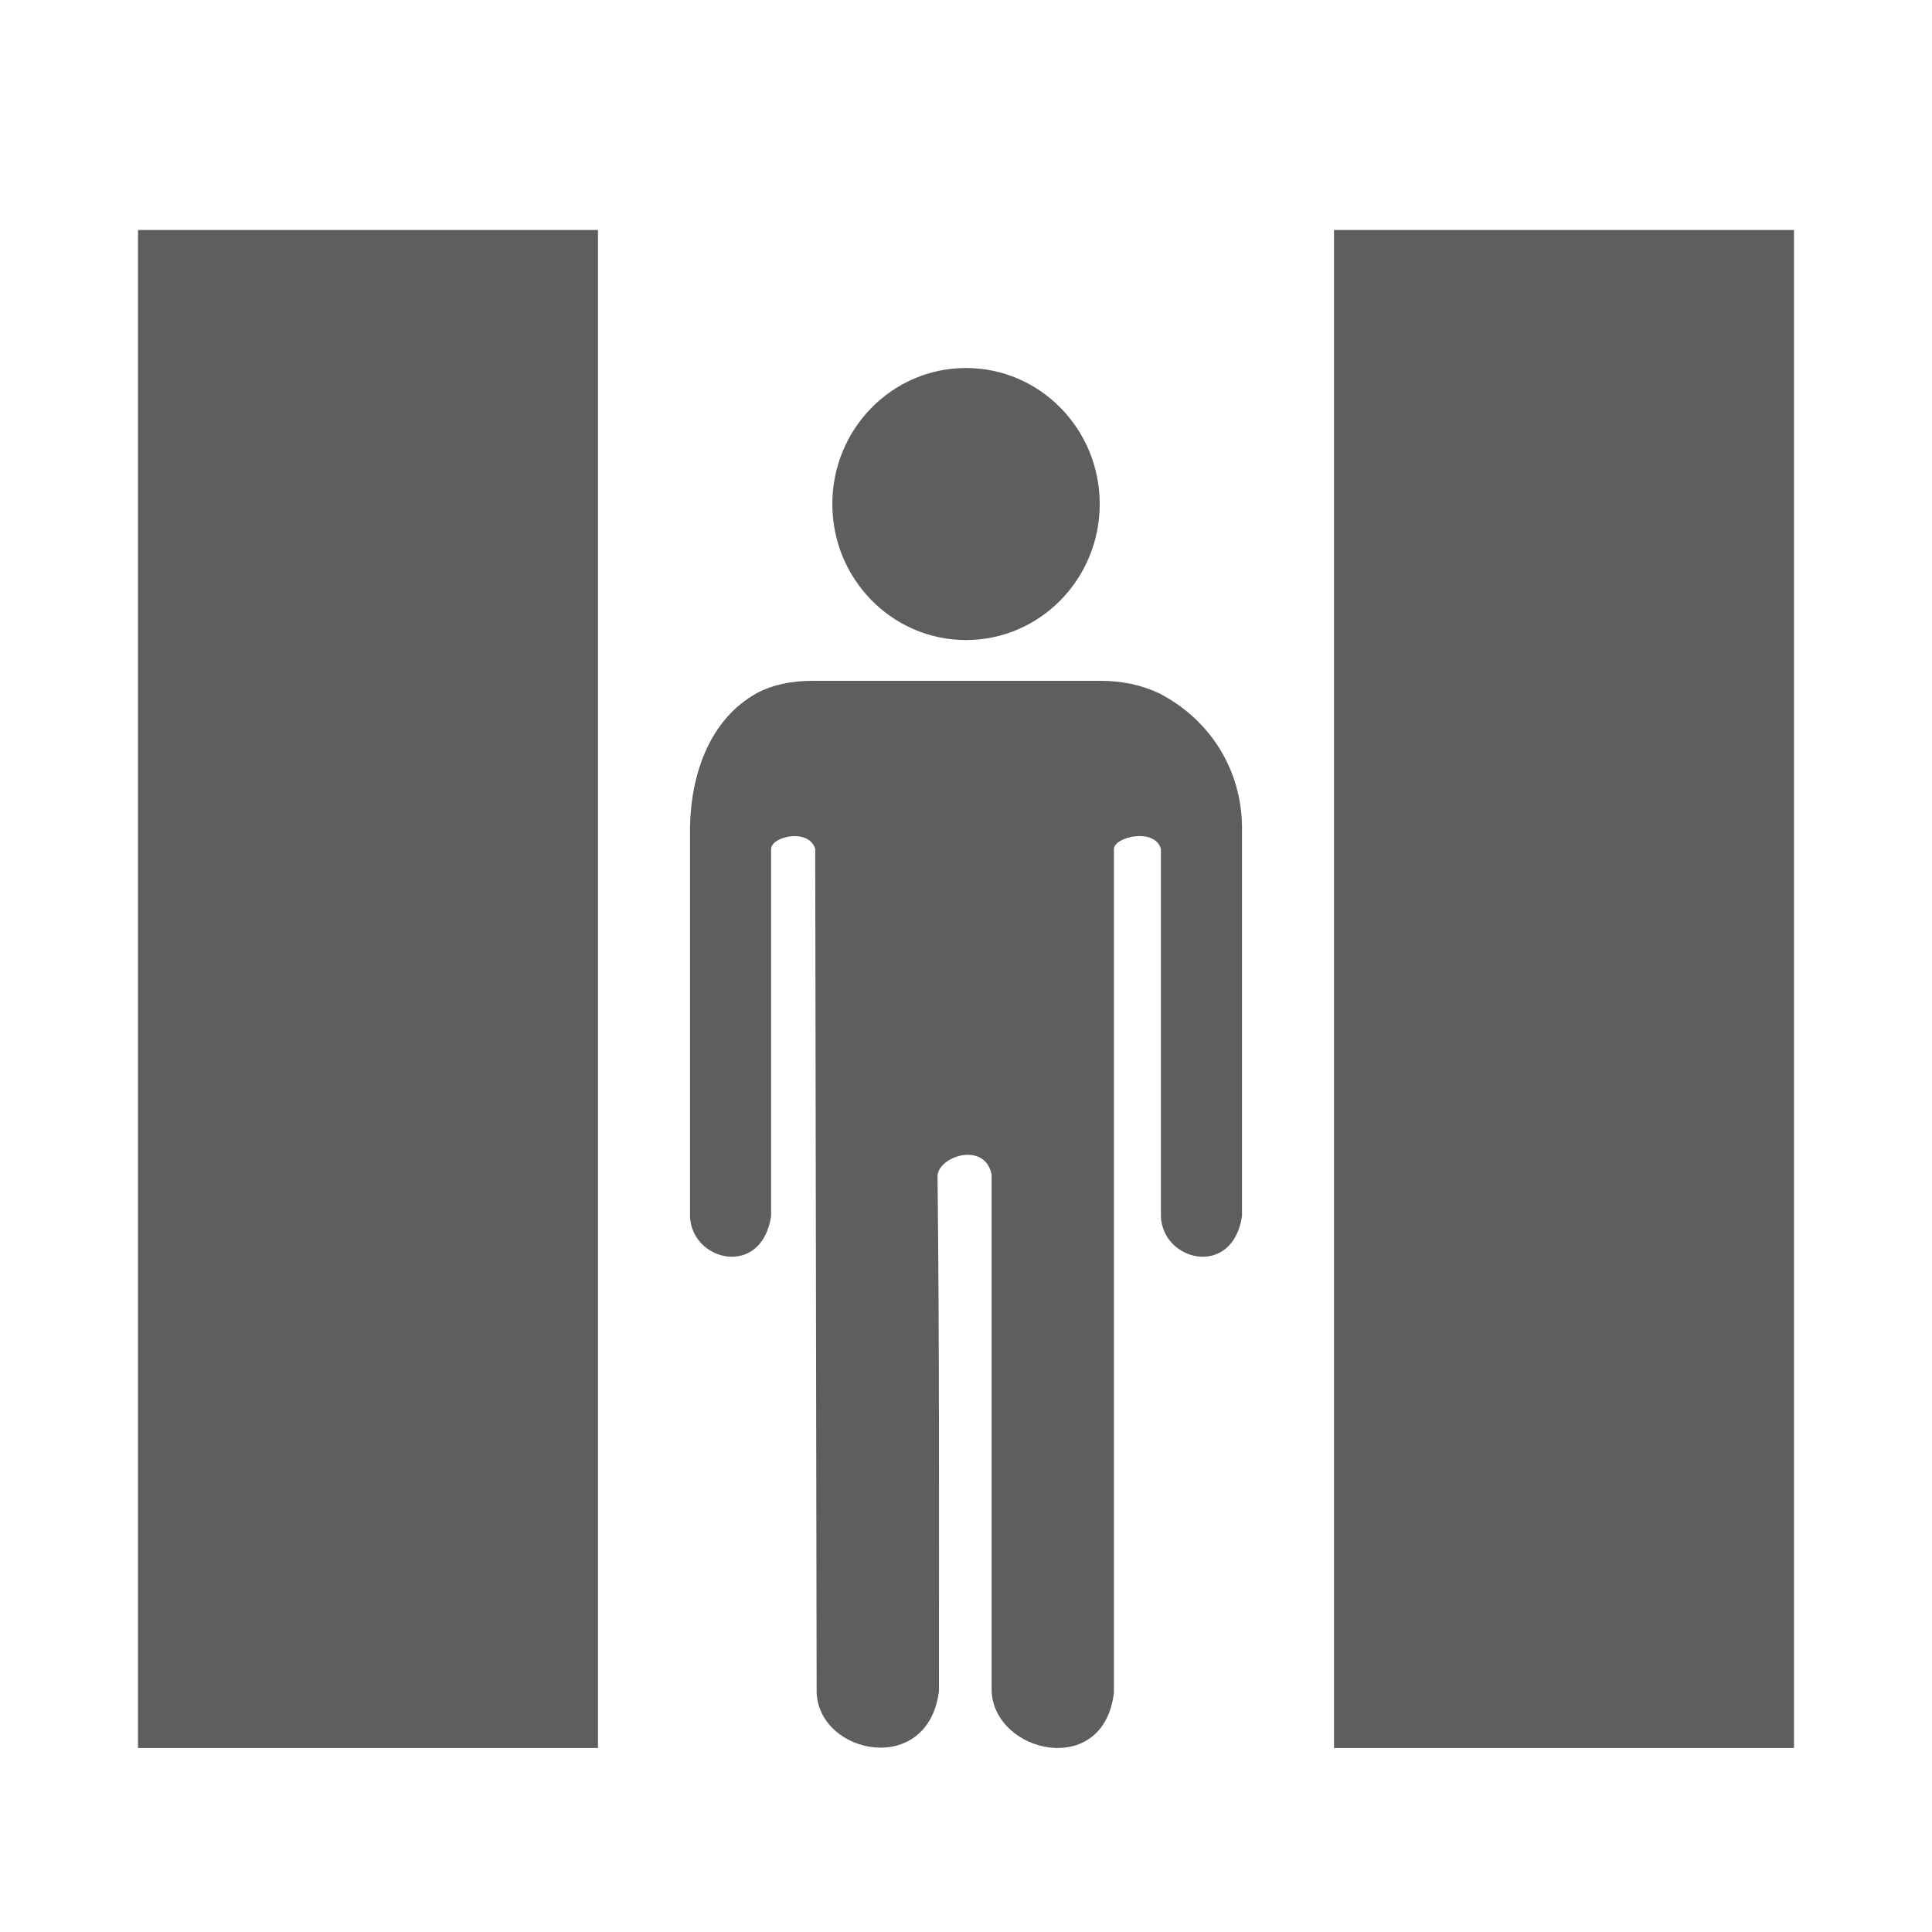
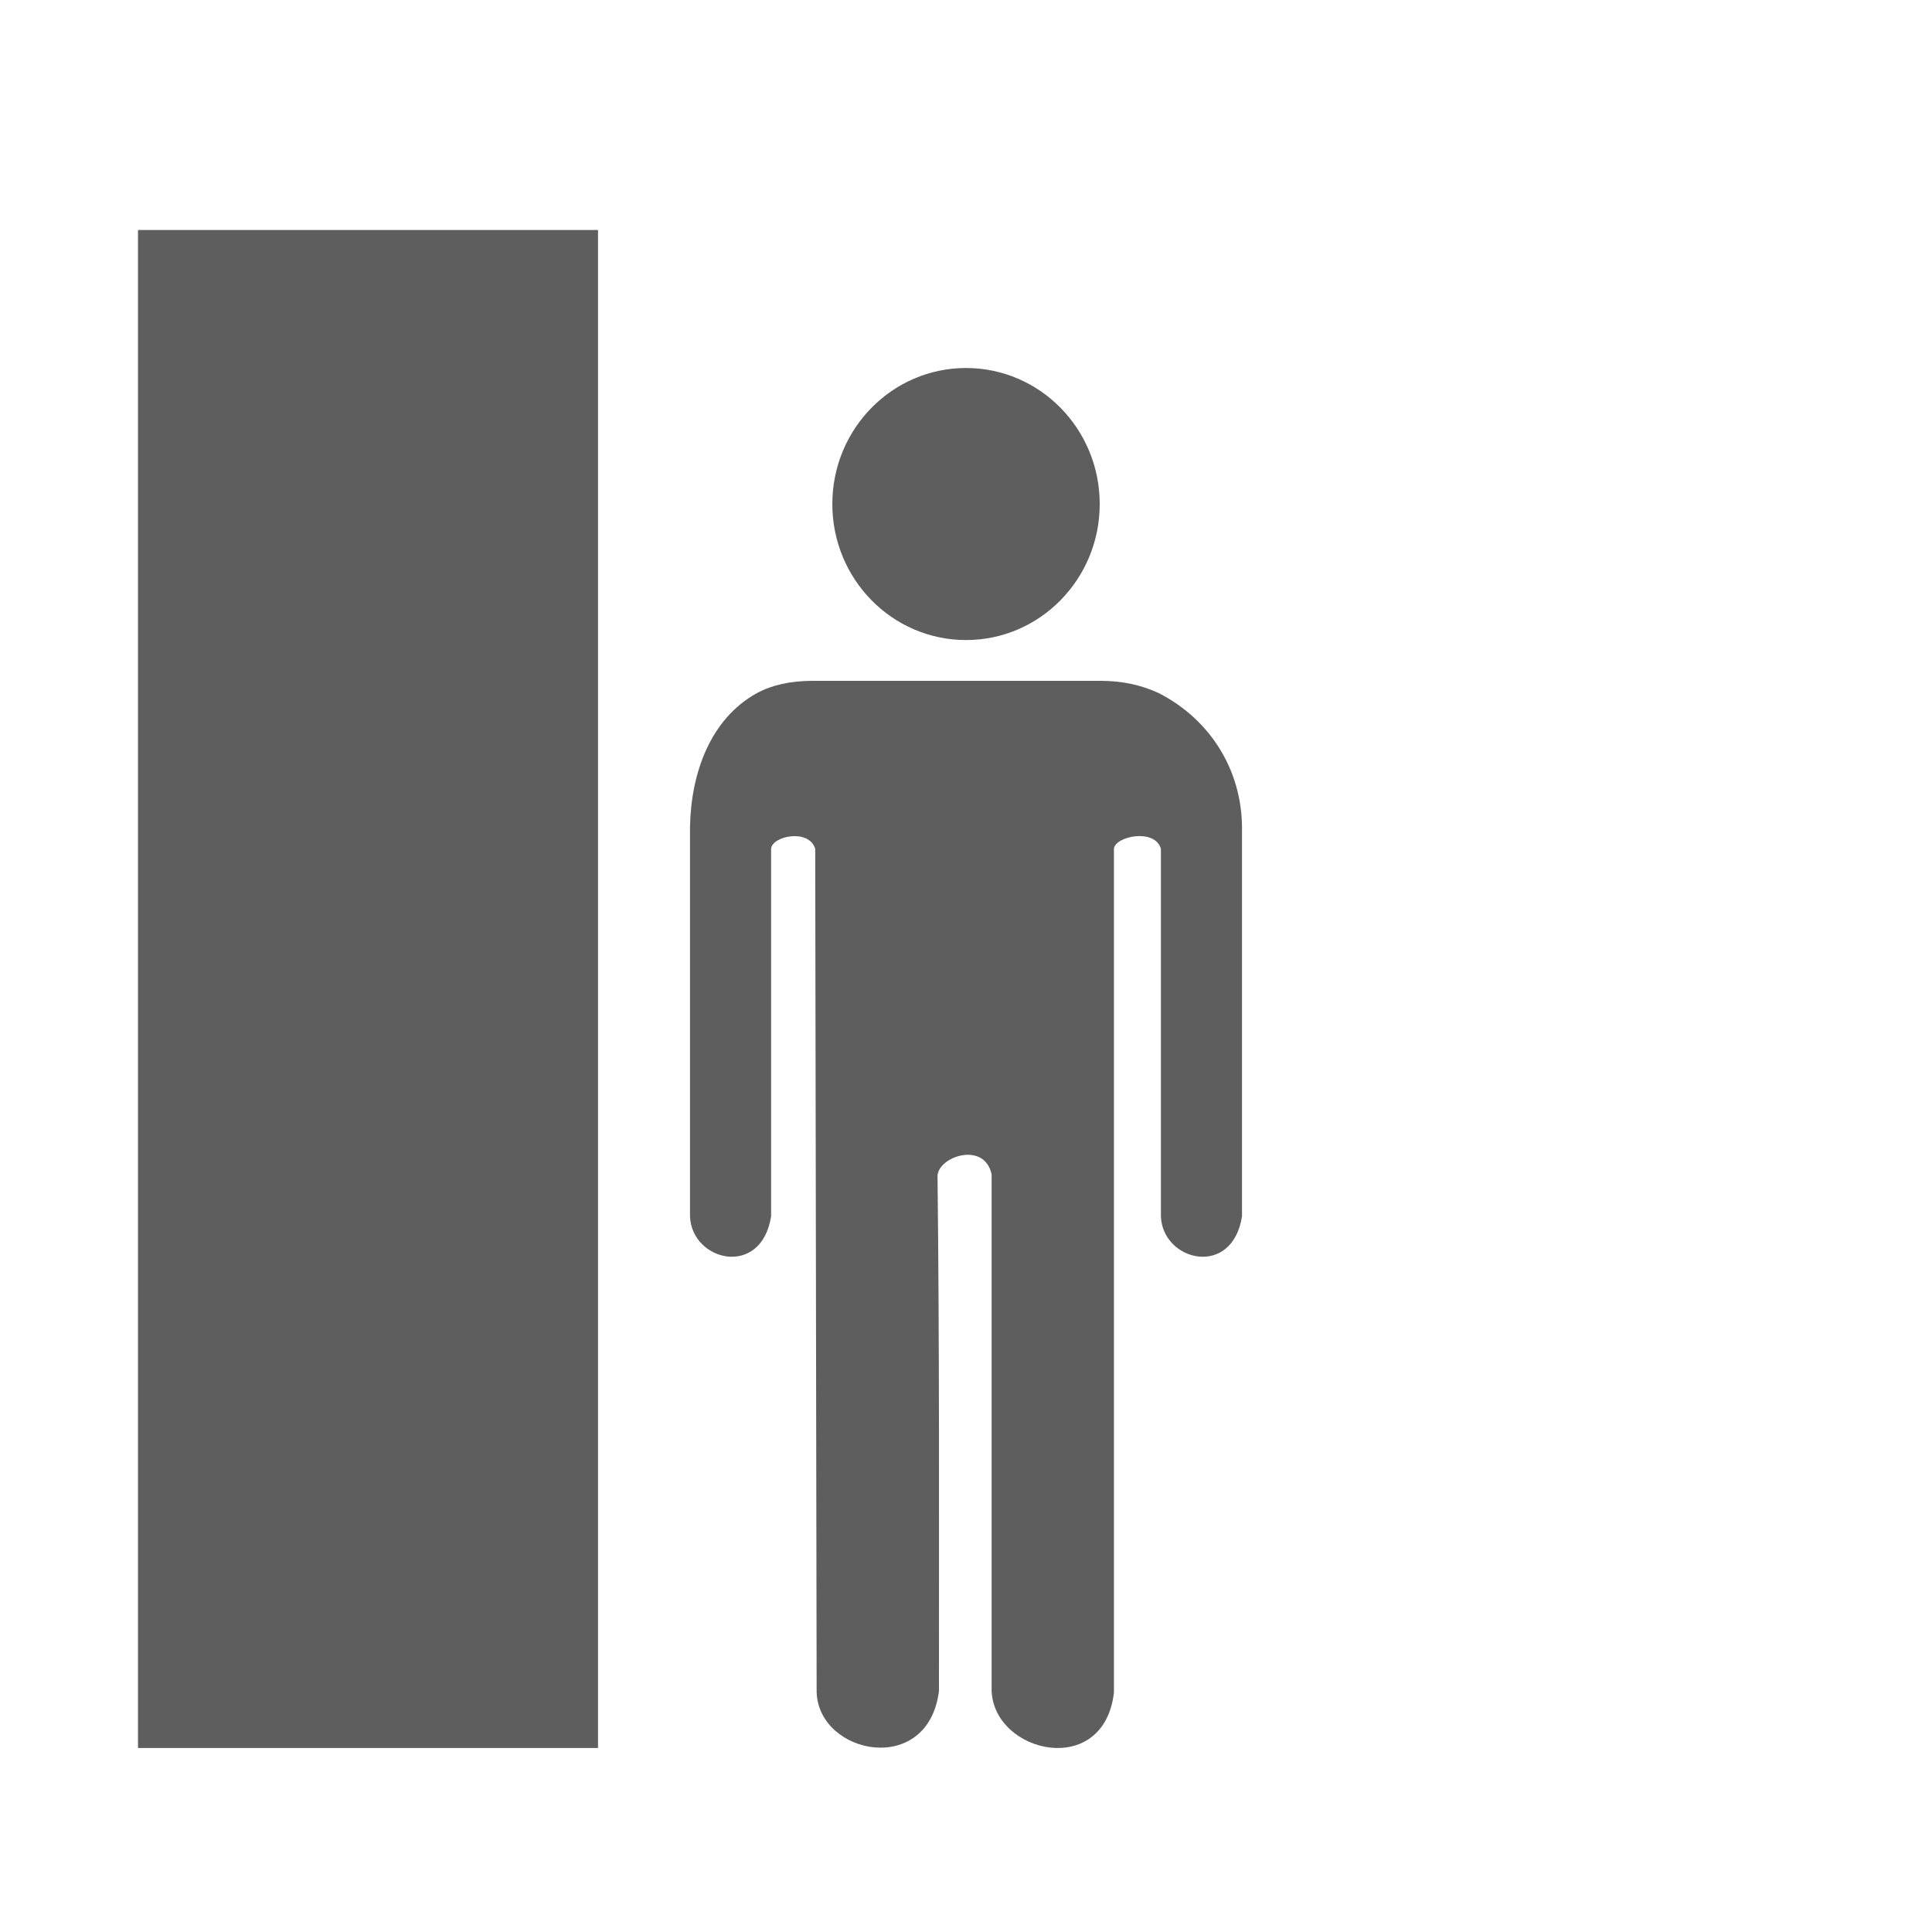
<svg xmlns="http://www.w3.org/2000/svg" width="42" height="42" viewBox="0 0 42 42" fill="none">
  <path d="M23.938 14.801C24.392 14.801 24.809 14.89 25.191 15.068C26.323 15.648 26.991 16.75 27 17.979V26.443C26.788 27.789 25.274 27.423 25.237 26.443V18.451C25.102 17.995 24.237 18.184 24.216 18.451V36.796C23.997 38.669 21.617 38.119 21.557 36.764V25.531C21.405 24.806 20.403 25.135 20.381 25.562C20.424 29.296 20.412 33.03 20.412 36.764C20.175 38.628 17.808 38.151 17.753 36.796L17.722 18.451C17.583 18.005 16.782 18.176 16.763 18.451V26.443C16.55 27.789 15.037 27.423 15 26.443V17.979C15.021 16.802 15.445 15.624 16.454 15.068C16.784 14.89 17.186 14.801 17.66 14.801L23.938 14.801ZM23.907 10.957C23.907 12.59 22.606 13.914 21.001 13.914C19.395 13.914 18.094 12.59 18.094 10.957C18.094 9.324 19.395 8 21 8C22.606 8 23.907 9.324 23.907 10.957Z" fill="#5E5E5E" />
  <rect x="3" y="5" width="10" height="33" fill="#5E5E5E" />
-   <rect x="29" y="5" width="10" height="33" fill="#5E5E5E" />
</svg>